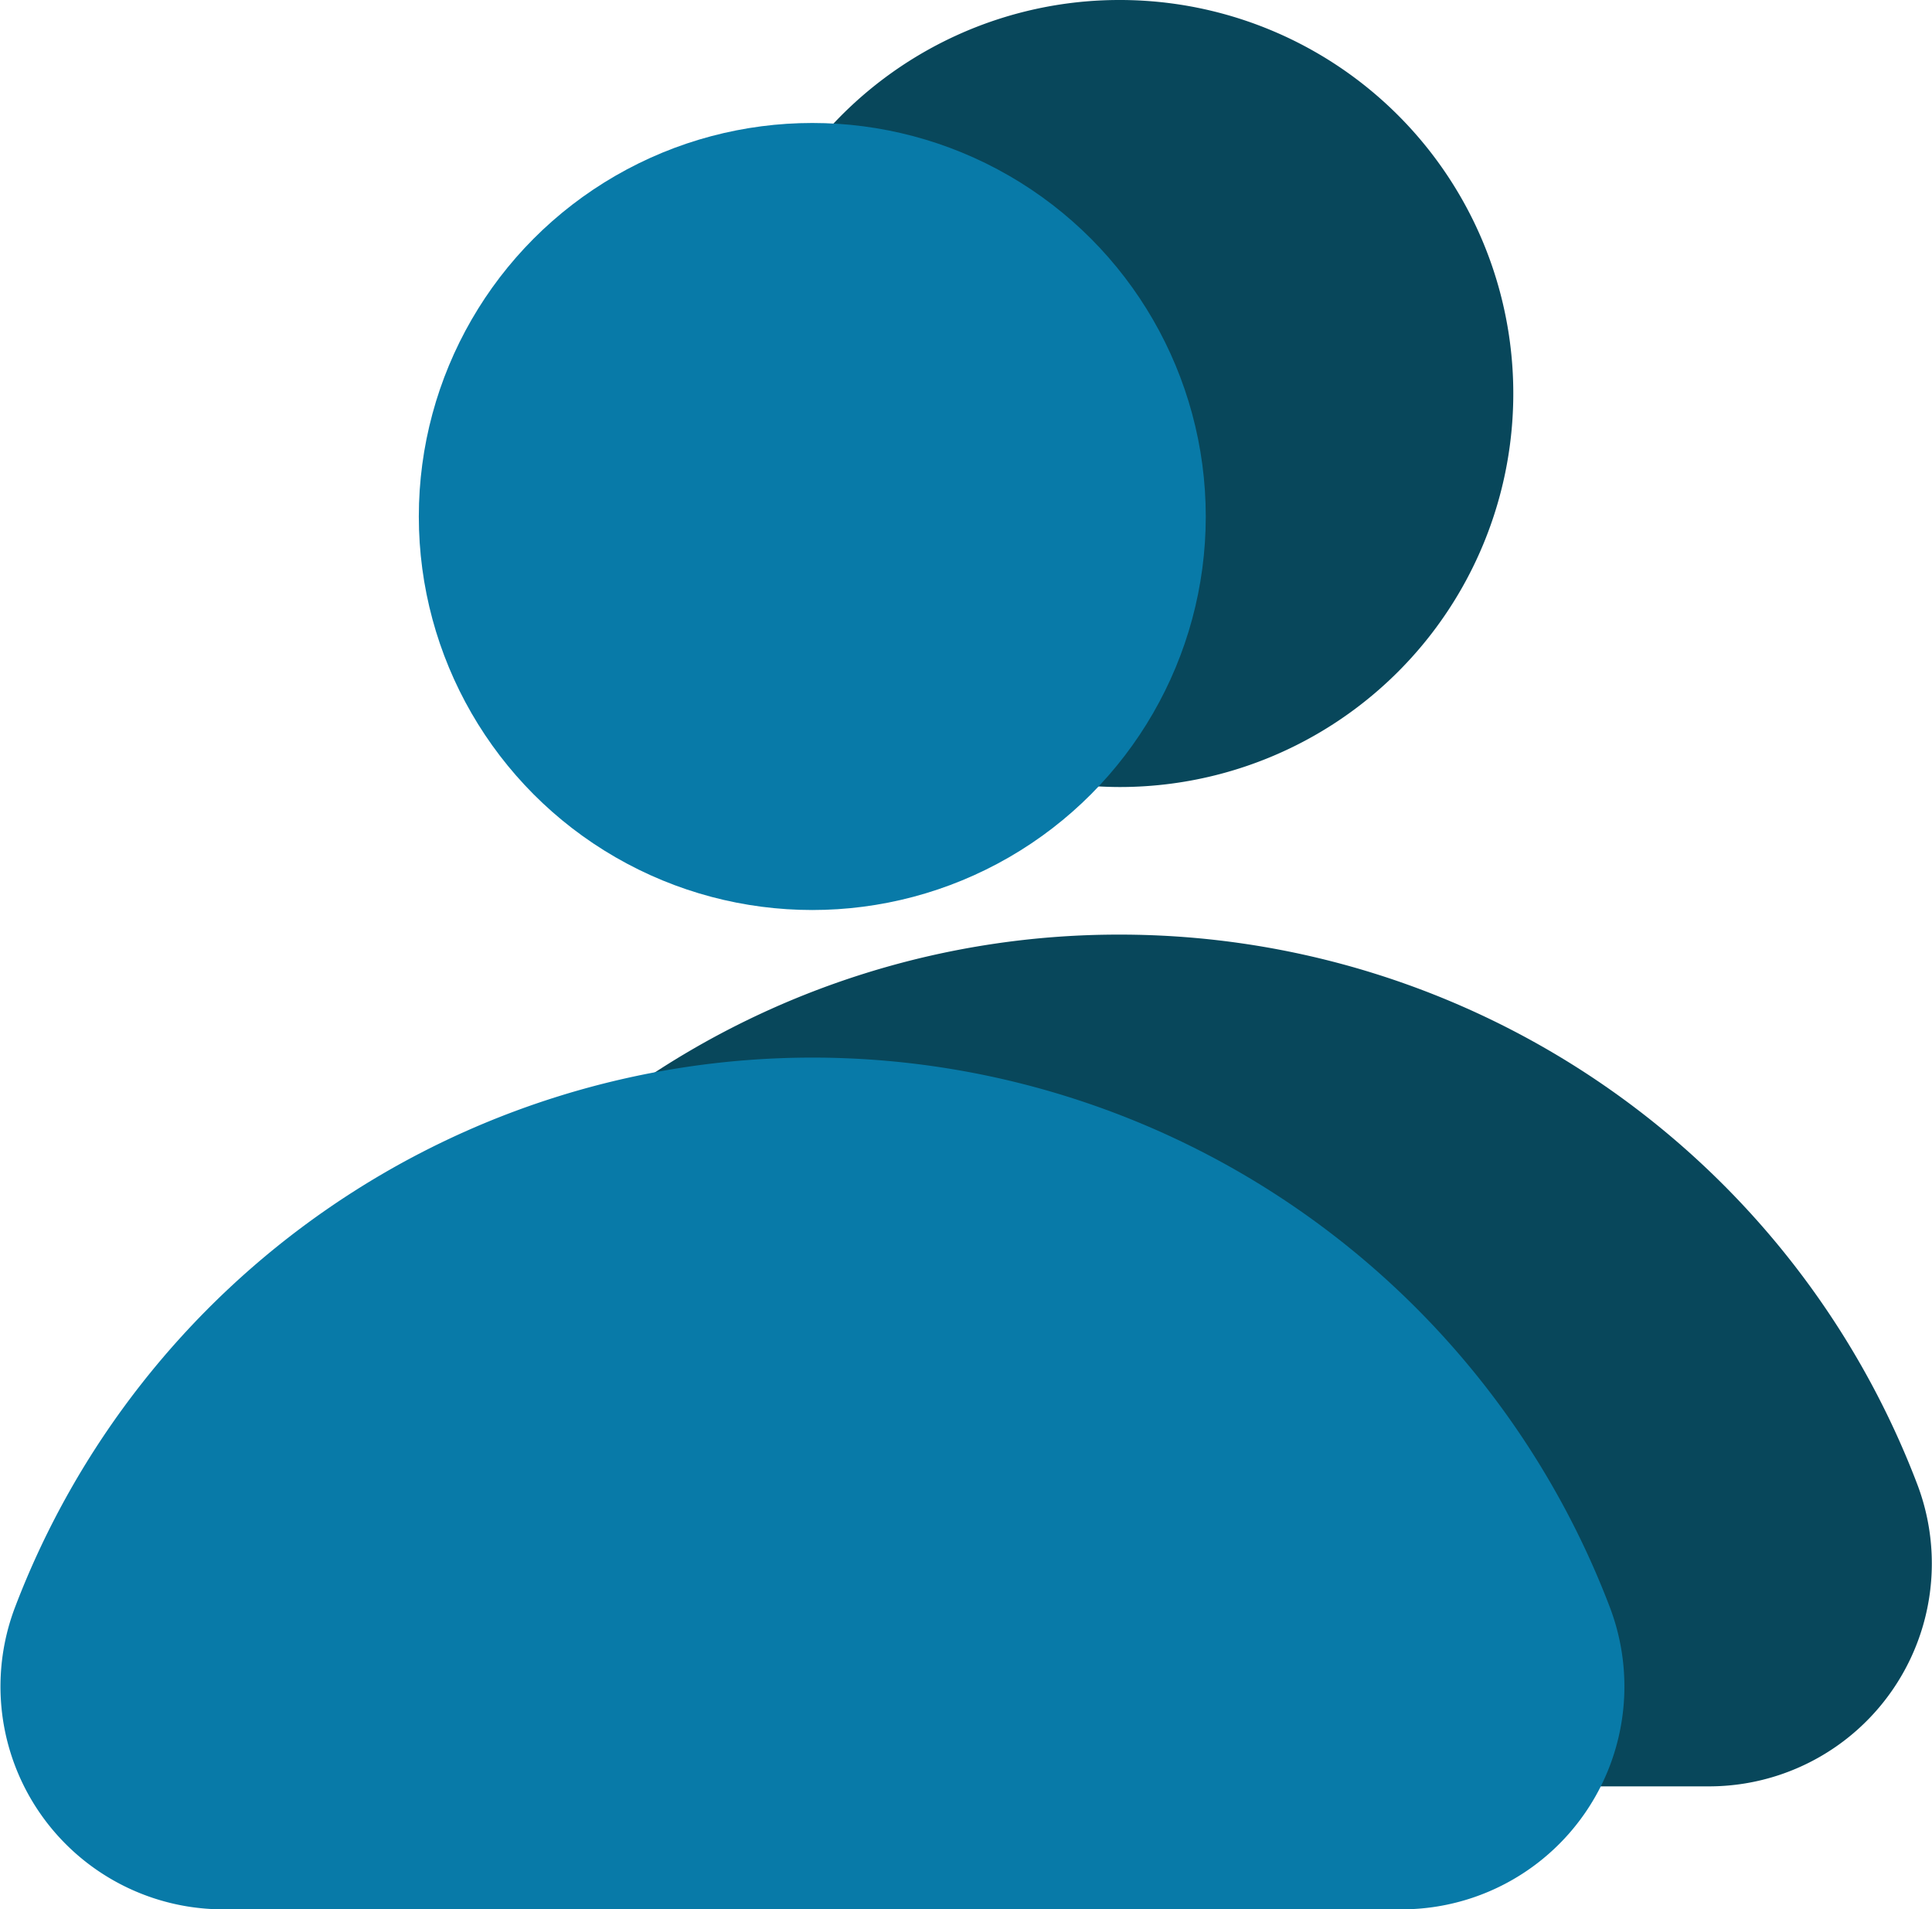
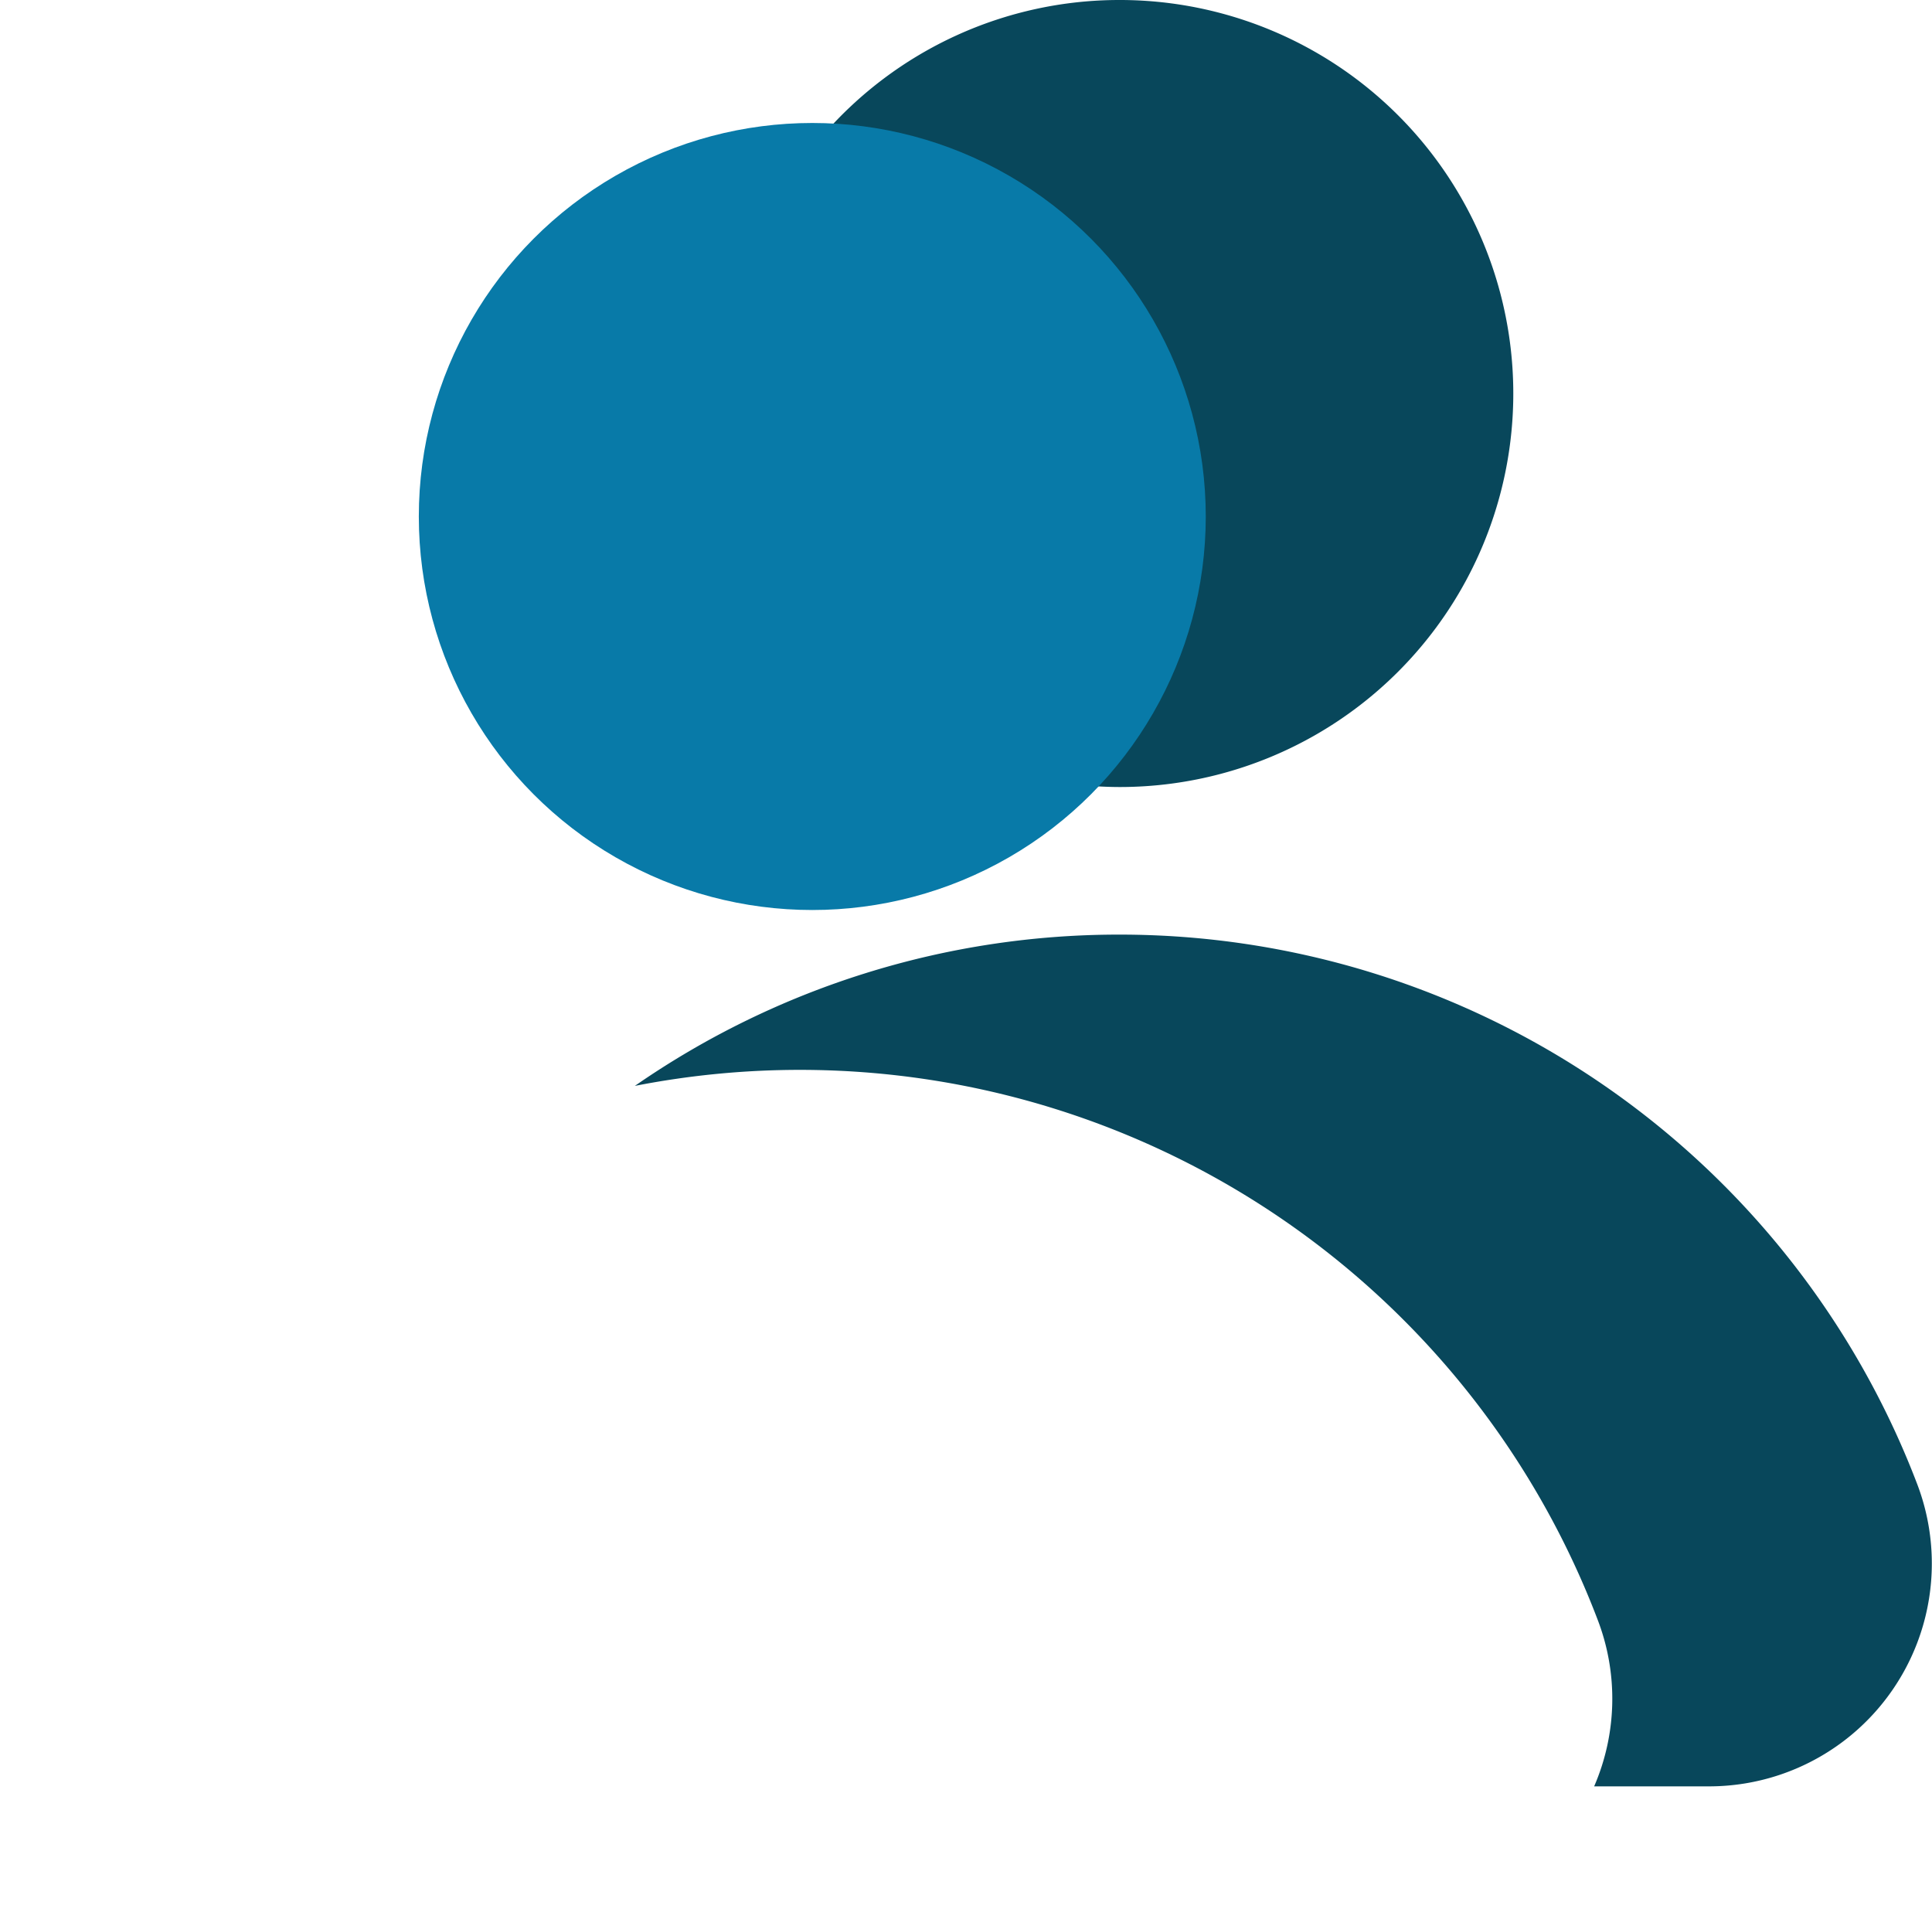
<svg xmlns="http://www.w3.org/2000/svg" id="inter_E" width="51.61" height="51" viewBox="0 0 51.61 51">
  <path id="Tracé_767" data-name="Tracé 767" d="M-607.376,2322.787a10.483,10.483,0,0,0-7.943,3.631,10.51,10.51,0,0,1,9.914,10.493,10.466,10.466,0,0,1-2.568,6.88c.2.011.4.018.6.018a10.511,10.511,0,0,0,10.511-10.511A10.511,10.511,0,0,0-607.376,2322.787Z" transform="translate(637.287 -2322.787)" fill="#08475b" />
  <path id="Tracé_768" data-name="Tracé 768" d="M-606.841,2465.856a22.8,22.8,0,0,0-21.3-14.678,22.683,22.683,0,0,0-12.956,4.041,22.918,22.918,0,0,1,4.416-.428,22.8,22.8,0,0,1,21.3,14.678,5.891,5.891,0,0,1-.09,4.46h3.069A5.953,5.953,0,0,0-606.841,2465.856Z" transform="translate(658.056 -2426.214)" fill="#08475b" />
  <circle id="Ellipse_100" data-name="Ellipse 100" cx="10.511" cy="10.511" r="10.511" transform="translate(11.188 3.285)" fill="#087aa8" />
-   <path id="Tracé_769" data-name="Tracé 769" d="M-690.861,2490.823a5.953,5.953,0,0,0,5.561-8.073,22.8,22.8,0,0,0-21.3-14.678,22.8,22.8,0,0,0-21.3,14.678,5.953,5.953,0,0,0,5.561,8.073Z" transform="translate(728.303 -2439.823)" fill="#087aa8" />
</svg>